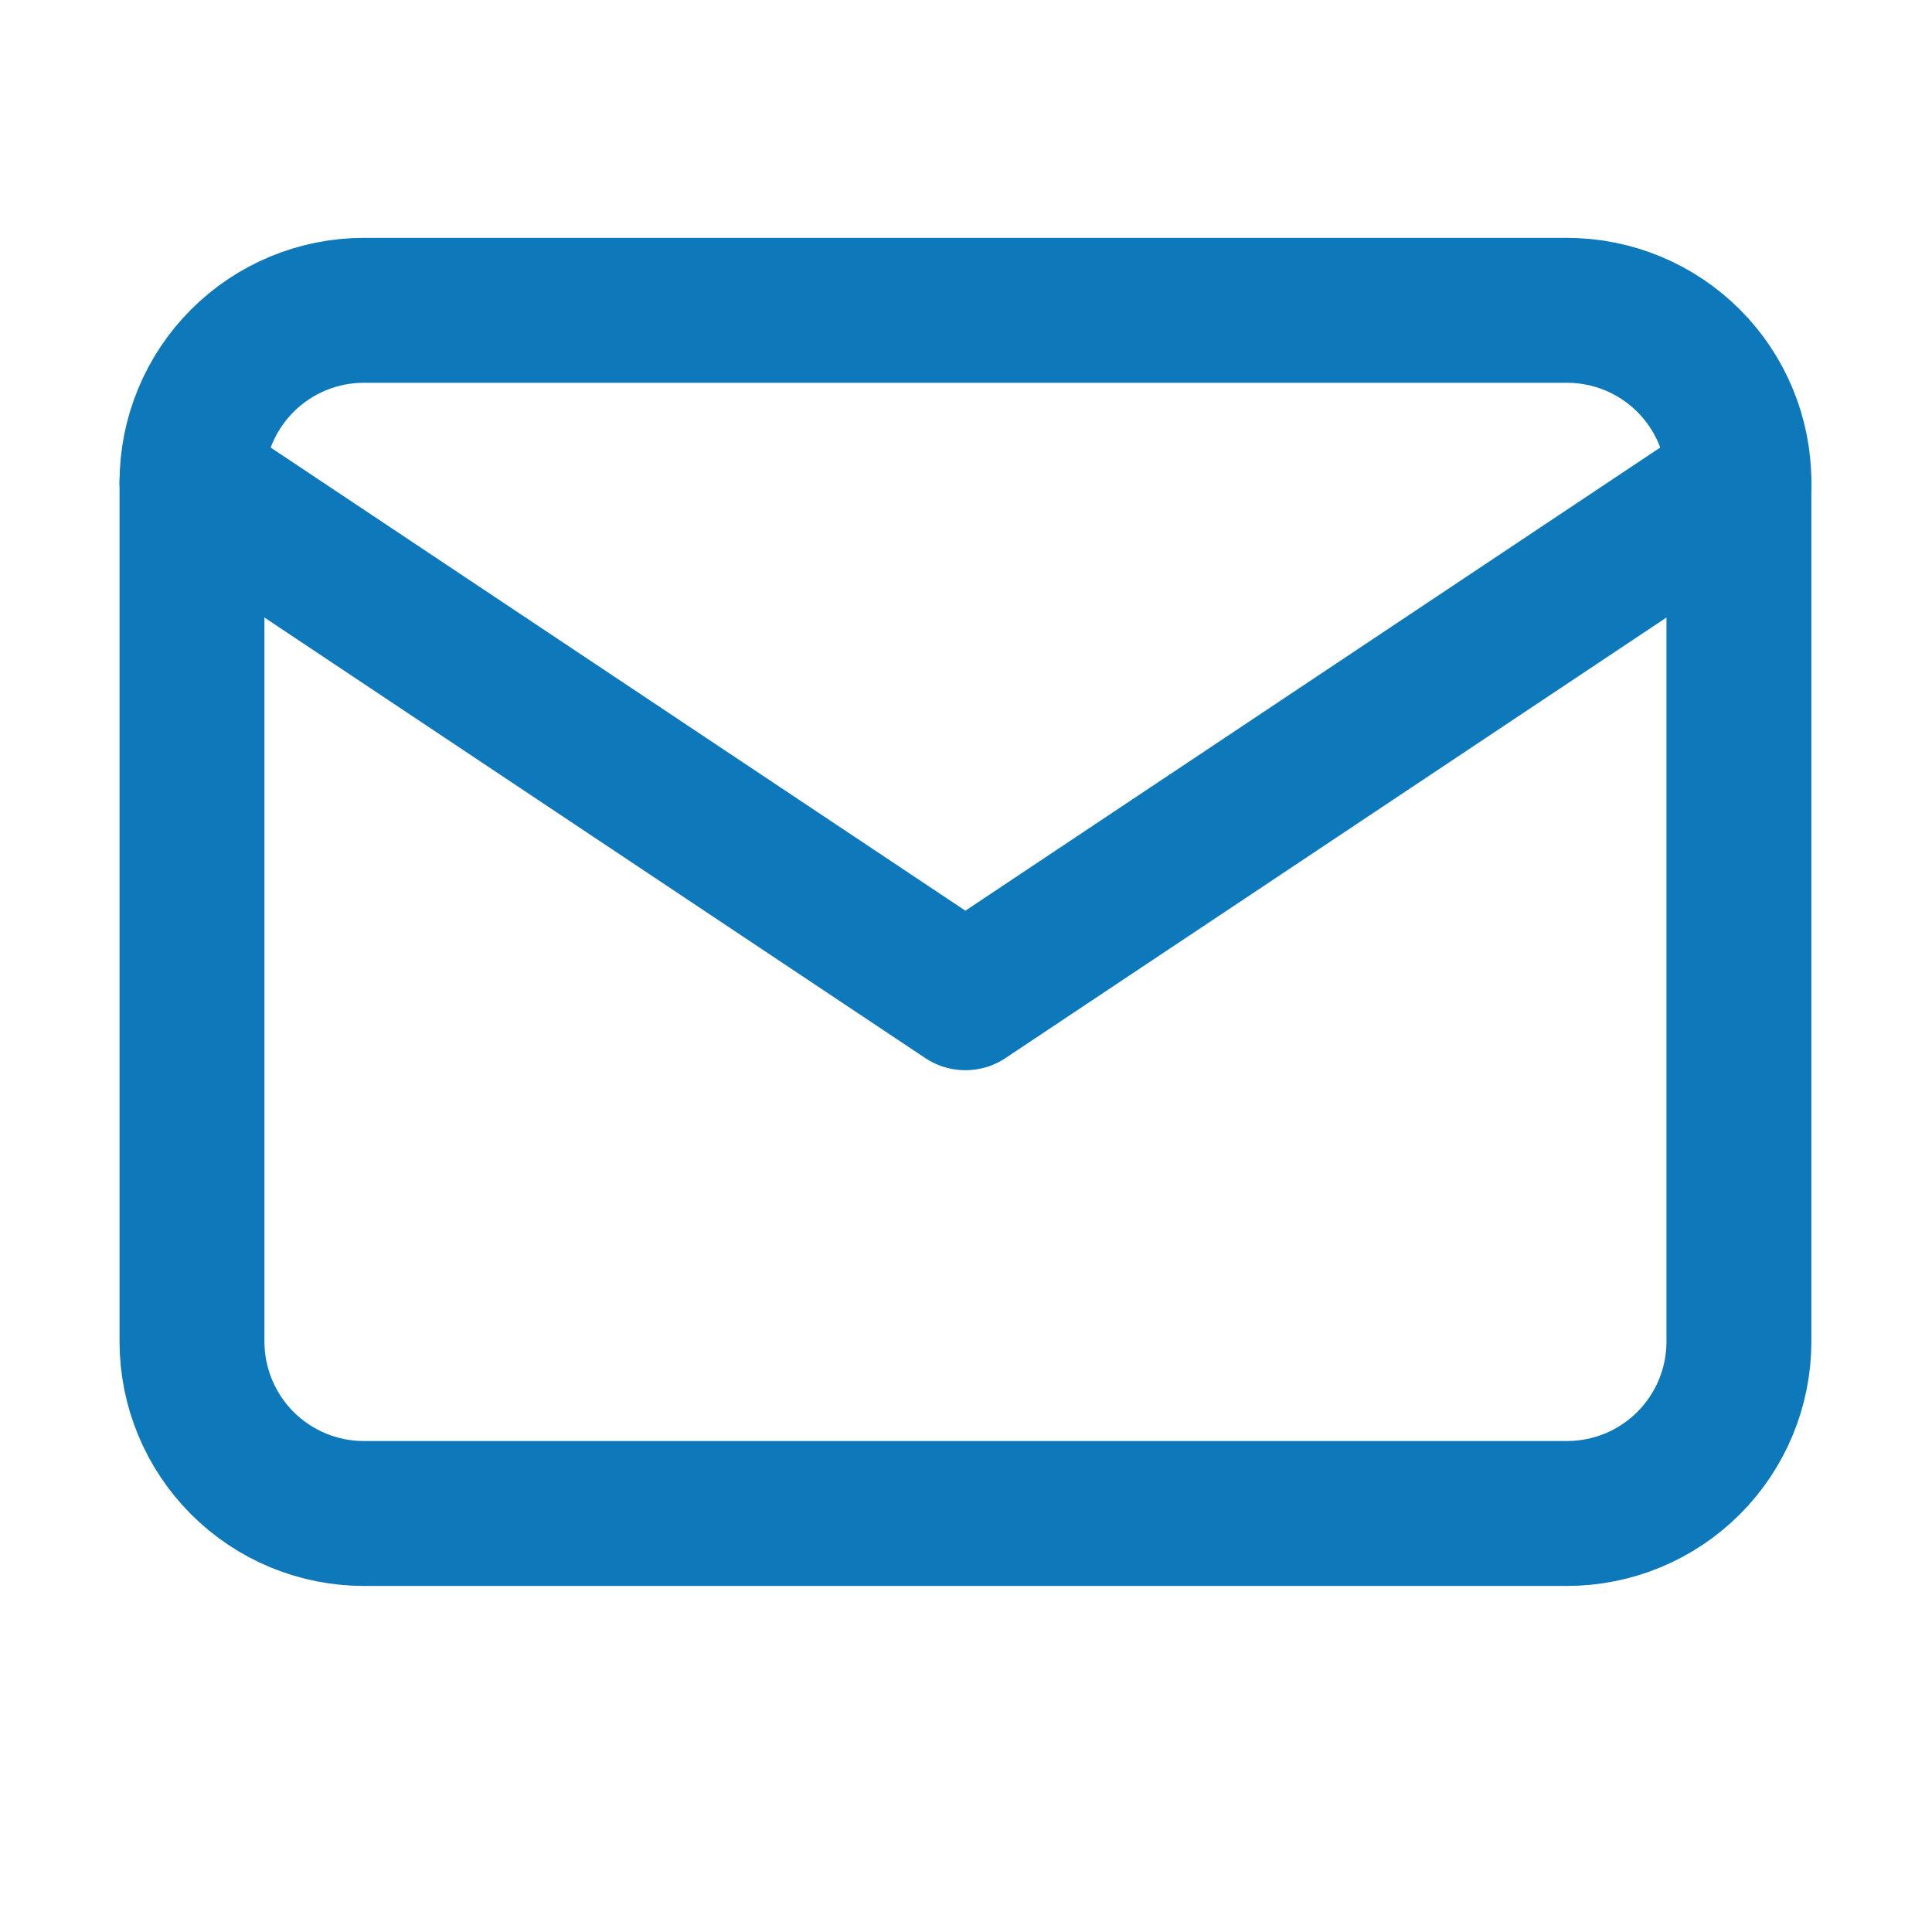
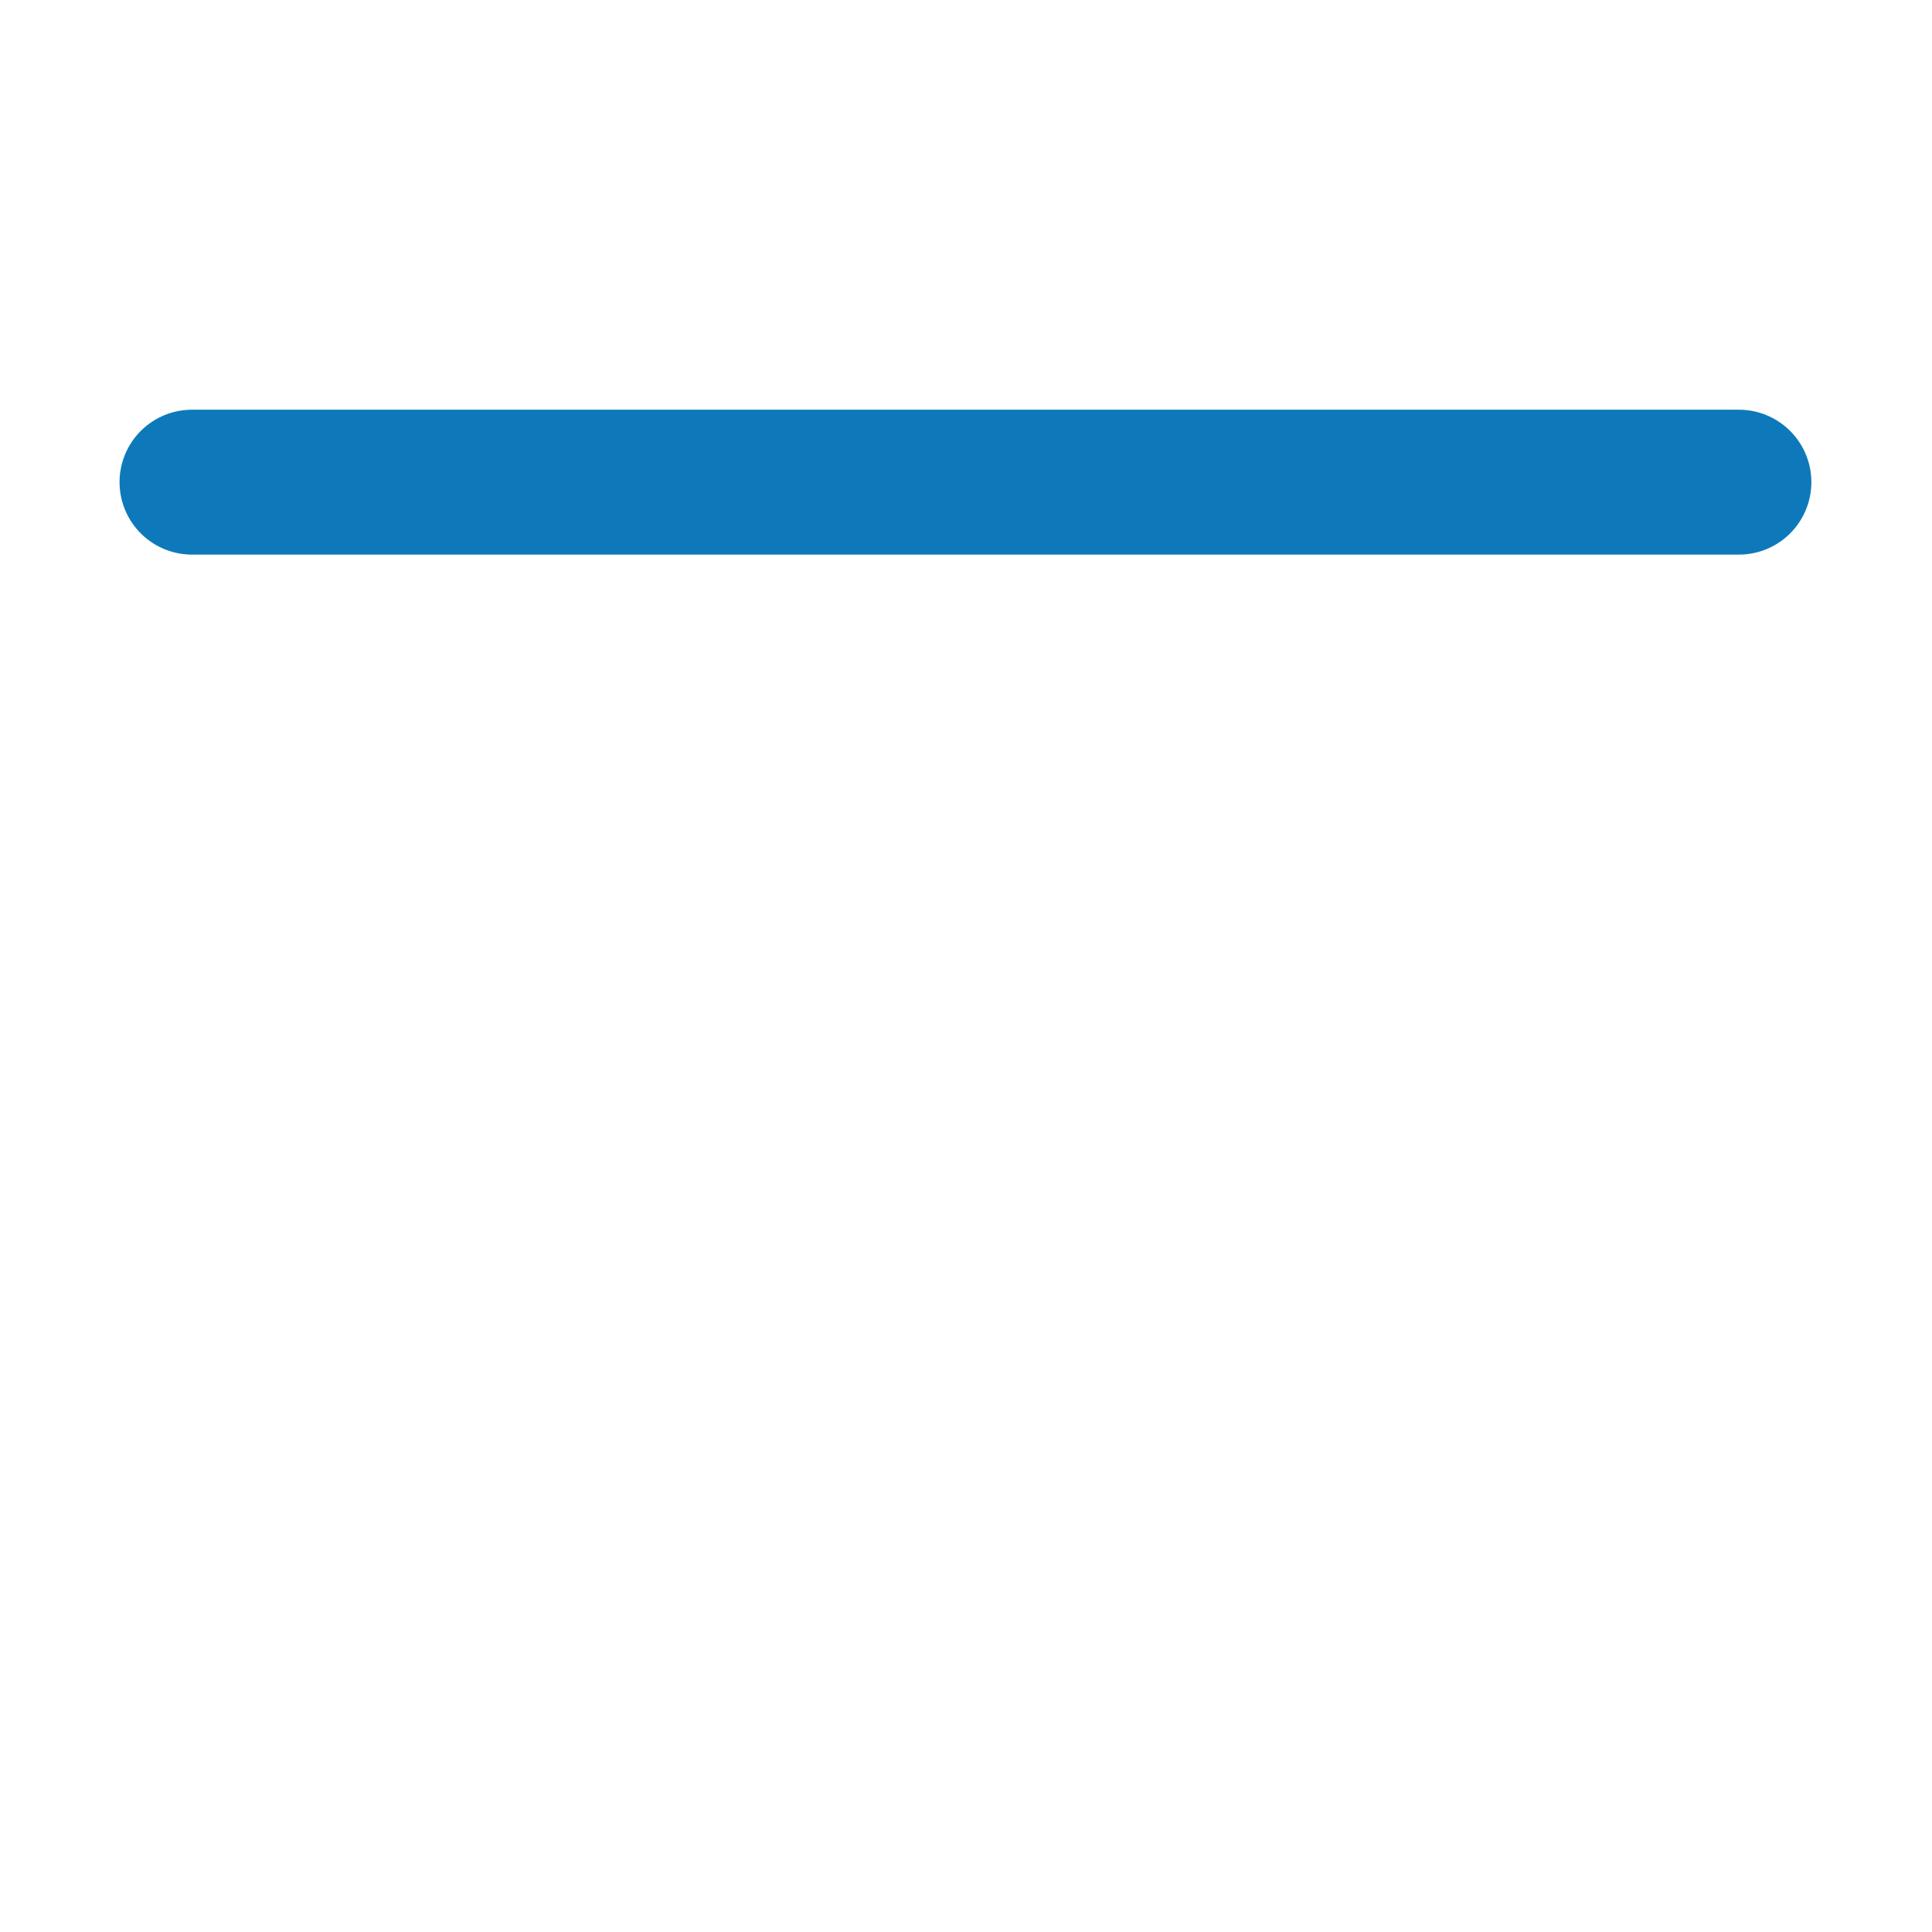
<svg xmlns="http://www.w3.org/2000/svg" width="16" height="16" viewBox="0 0 16 16" fill="none">
-   <path d="M1.59 3.993C1.59 3.616 1.74 3.254 2.007 2.987C2.274 2.72 2.636 2.57 3.013 2.57H12.977C13.355 2.57 13.717 2.72 13.984 2.987C14.251 3.254 14.401 3.616 14.401 3.993V11.11C14.401 11.488 14.251 11.85 13.984 12.117C13.717 12.384 13.355 12.534 12.977 12.534H3.013C2.636 12.534 2.274 12.384 2.007 12.117C1.74 11.85 1.59 11.488 1.59 11.11L1.59 3.993Z" stroke="#0E79BA" stroke-width="1.2" stroke-linecap="round" stroke-linejoin="round" />
-   <path d="M1.59 3.993L7.995 8.263L14.401 3.993" stroke="#0E79BA" stroke-width="1.2" stroke-linecap="round" stroke-linejoin="round" />
+   <path d="M1.59 3.993L14.401 3.993" stroke="#0E79BA" stroke-width="1.2" stroke-linecap="round" stroke-linejoin="round" />
</svg>